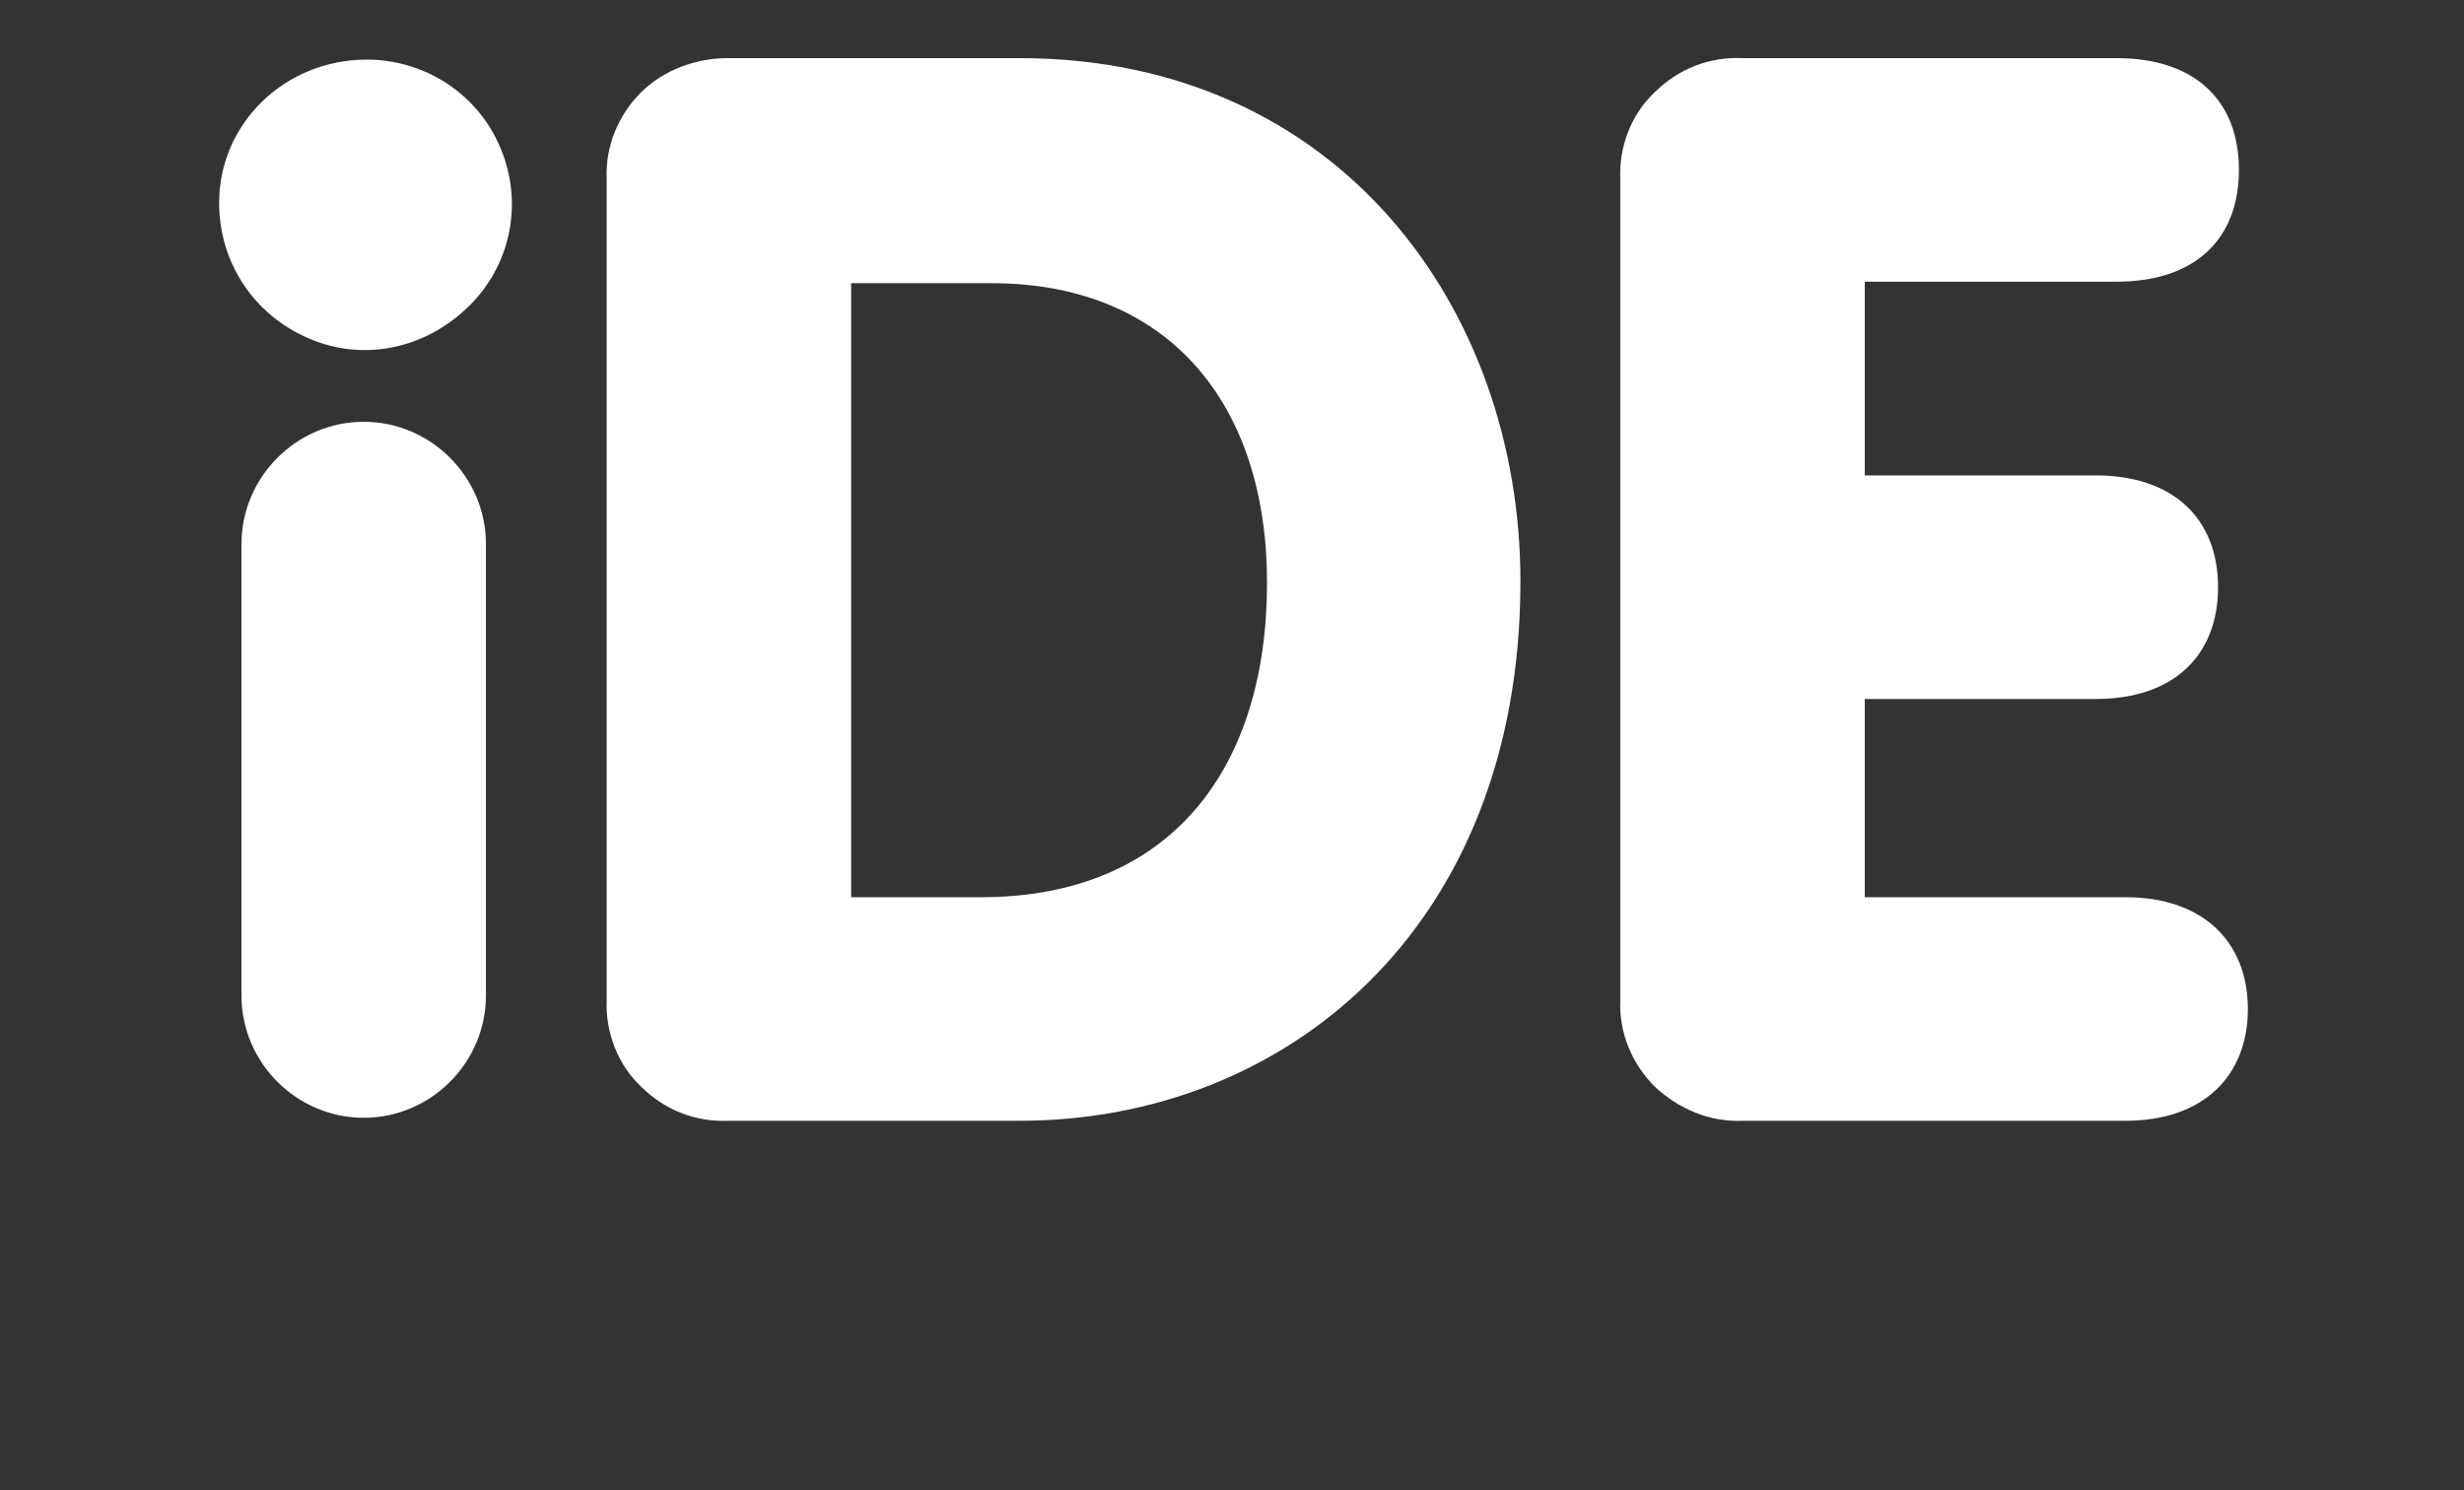
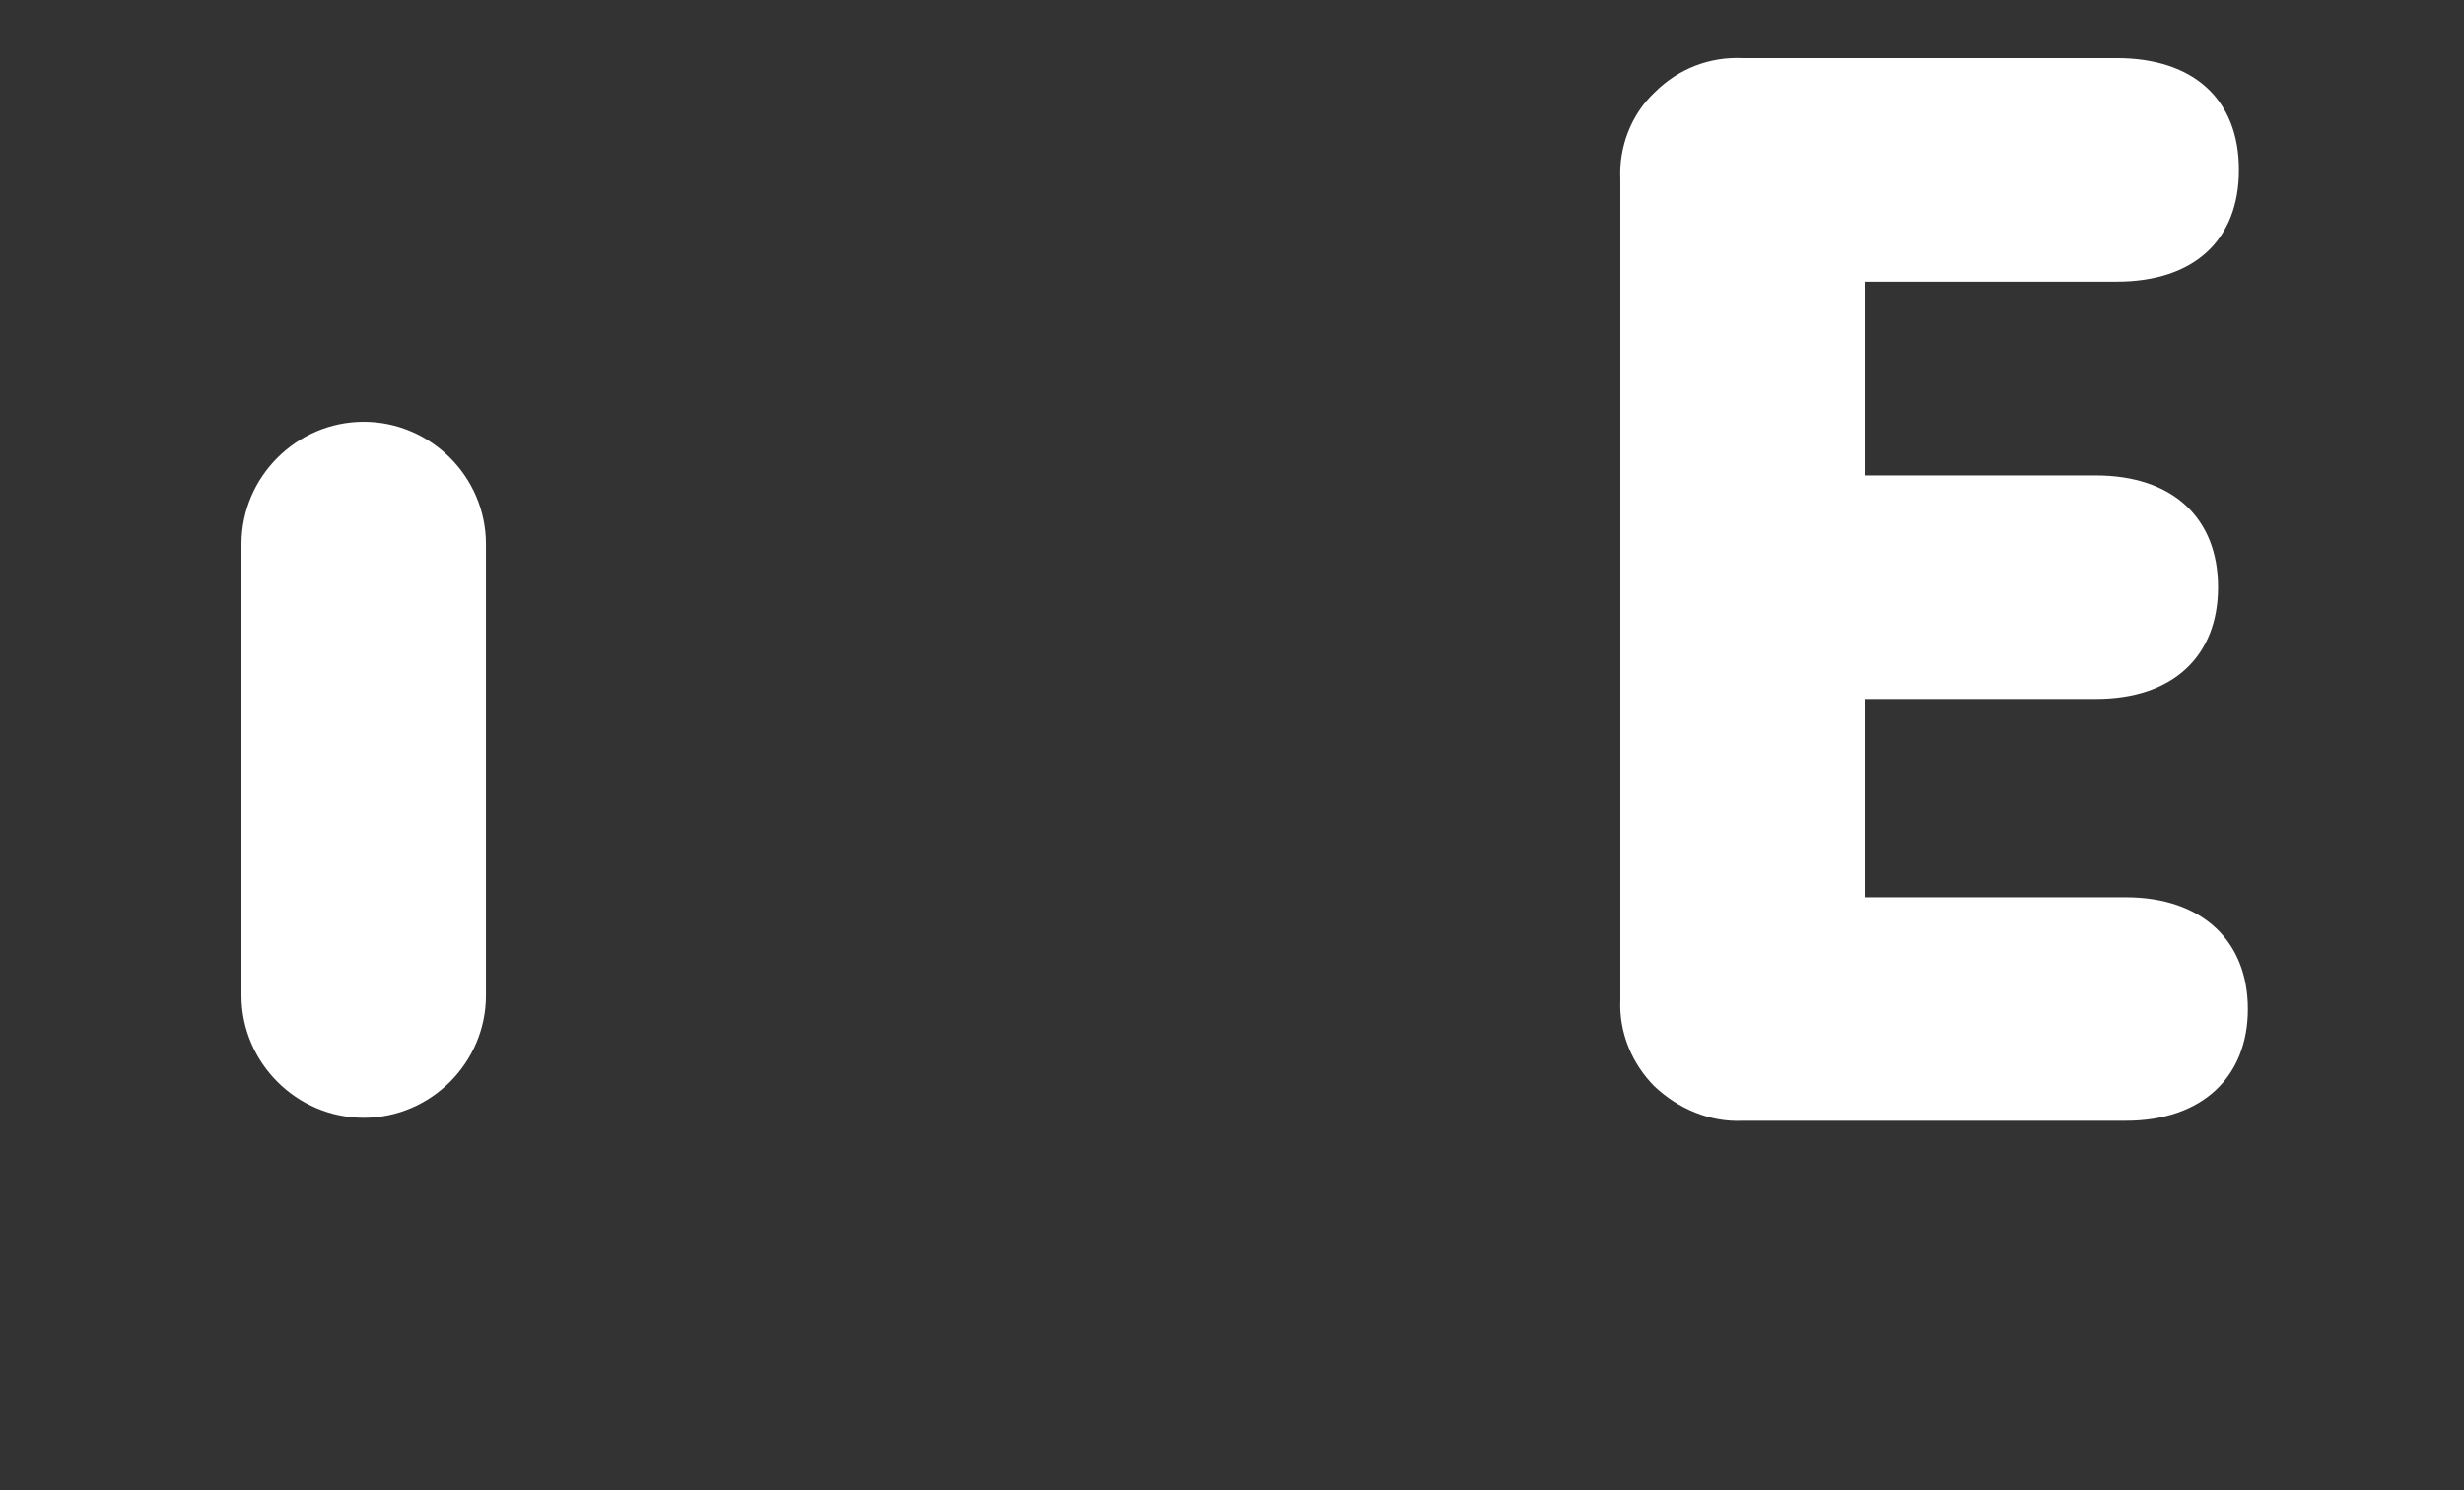
<svg xmlns="http://www.w3.org/2000/svg" version="1.1" id="Layer_1" x="0px" y="0px" viewBox="0 0 165.3 100" style="enable-background:new 0 0 165.3 100;" xml:space="preserve">
  <rect x="0" y="0" width="165.3" height="100" fill="#333333" stroke="none" />
  <style type="text/css"> .st0{fill:#FFFFFF;} .st1{fill-rule:evenodd;clip-rule:evenodd;fill:#FFFFFF;} </style>
  <g id="Page-1">
    <g id="iDE">
-       <path id="Shape_00000101803920590571312850000011480651516486021821_" class="st0" d="M40.7,67.1V12c-0.1-2.2,0.8-4.3,2.3-5.8 s3.7-2.3,5.8-2.3h19.6c21.4,0,33.6,16.8,33.6,35.1c0,23.3-15.8,36.2-33.6,36.2H48.9c-2.2,0.1-4.3-0.7-5.9-2.3 C41.5,71.5,40.6,69.3,40.7,67.1L40.7,67.1z M57.1,19v41.2h8.7c12.8,0,19.2-8.7,19.2-21.1c0-12-6.6-20.1-18.5-20.1L57.1,19z" />
      <path id="Path_00000142886803145575022590000007474831527502466239_" class="st1" d="M108.7,67.1c-0.1,2.2,0.8,4.3,2.3,5.8 c1.6,1.5,3.7,2.4,5.9,2.3h25.7c5.2,0,8.2-3,8.2-7.5c0-4.5-3-7.5-8.2-7.5h-17.5V46.9h15.5c5.2,0,8.2-2.9,8.2-7.5 c0-4.6-3-7.5-8.2-7.5h-15.5V18.9H142c5.2,0,8.2-2.8,8.2-7.5s-3-7.5-8.2-7.5h-25.1c-2.2-0.1-4.3,0.7-5.9,2.3 c-1.6,1.5-2.4,3.7-2.3,5.8L108.7,67.1z" />
-       <path id="Path_00000097498688094645733110000015946131273601948301_" class="st1" d="M14.7,13.6c0,4,2.3,7.5,6,9.1 s7.8,0.7,10.7-2.1s3.7-7,2.2-10.6c-1.5-3.7-5.1-6-9-6C19.1,4,14.7,8.3,14.7,13.6" />
      <path id="Path_00000142168160828496247600000003196954073039101578_" class="st1" d="M16.2,66.8c0,4.5,3.7,8.2,8.2,8.2 s8.2-3.7,8.2-8.2V36.5c0-4.5-3.7-8.2-8.2-8.2s-8.2,3.7-8.2,8.2V66.8z" />
    </g>
  </g>
</svg>